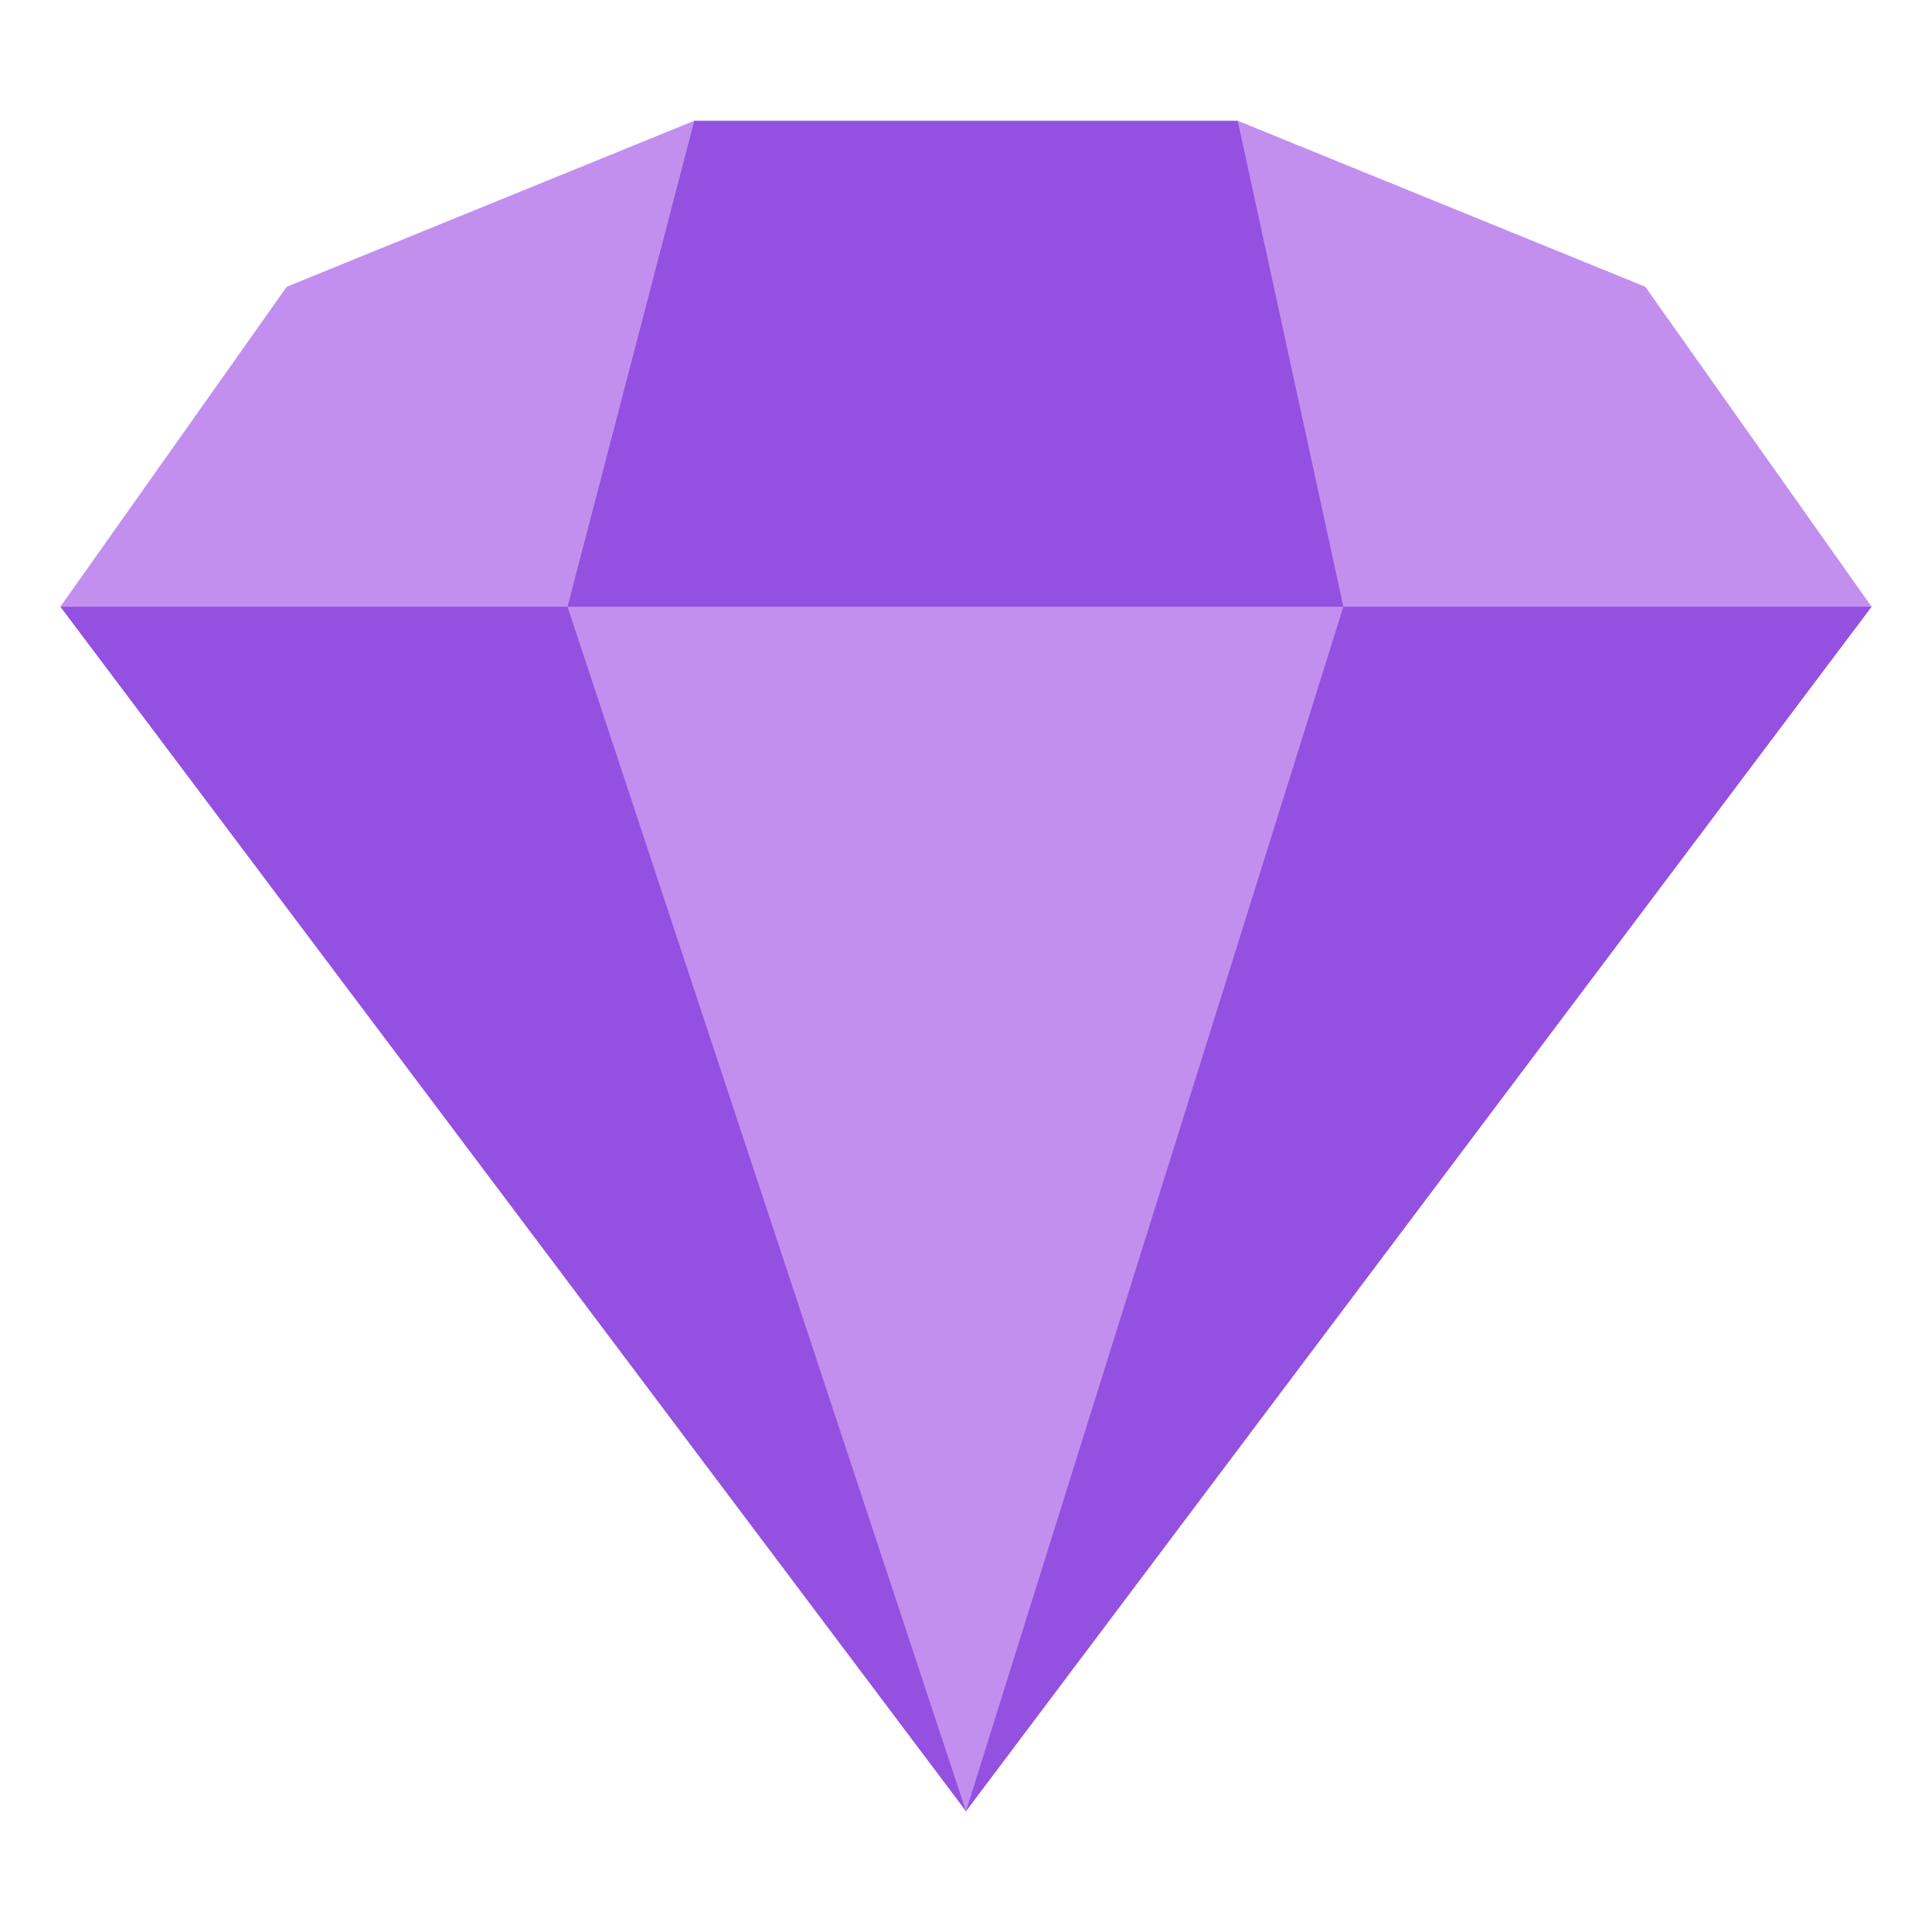
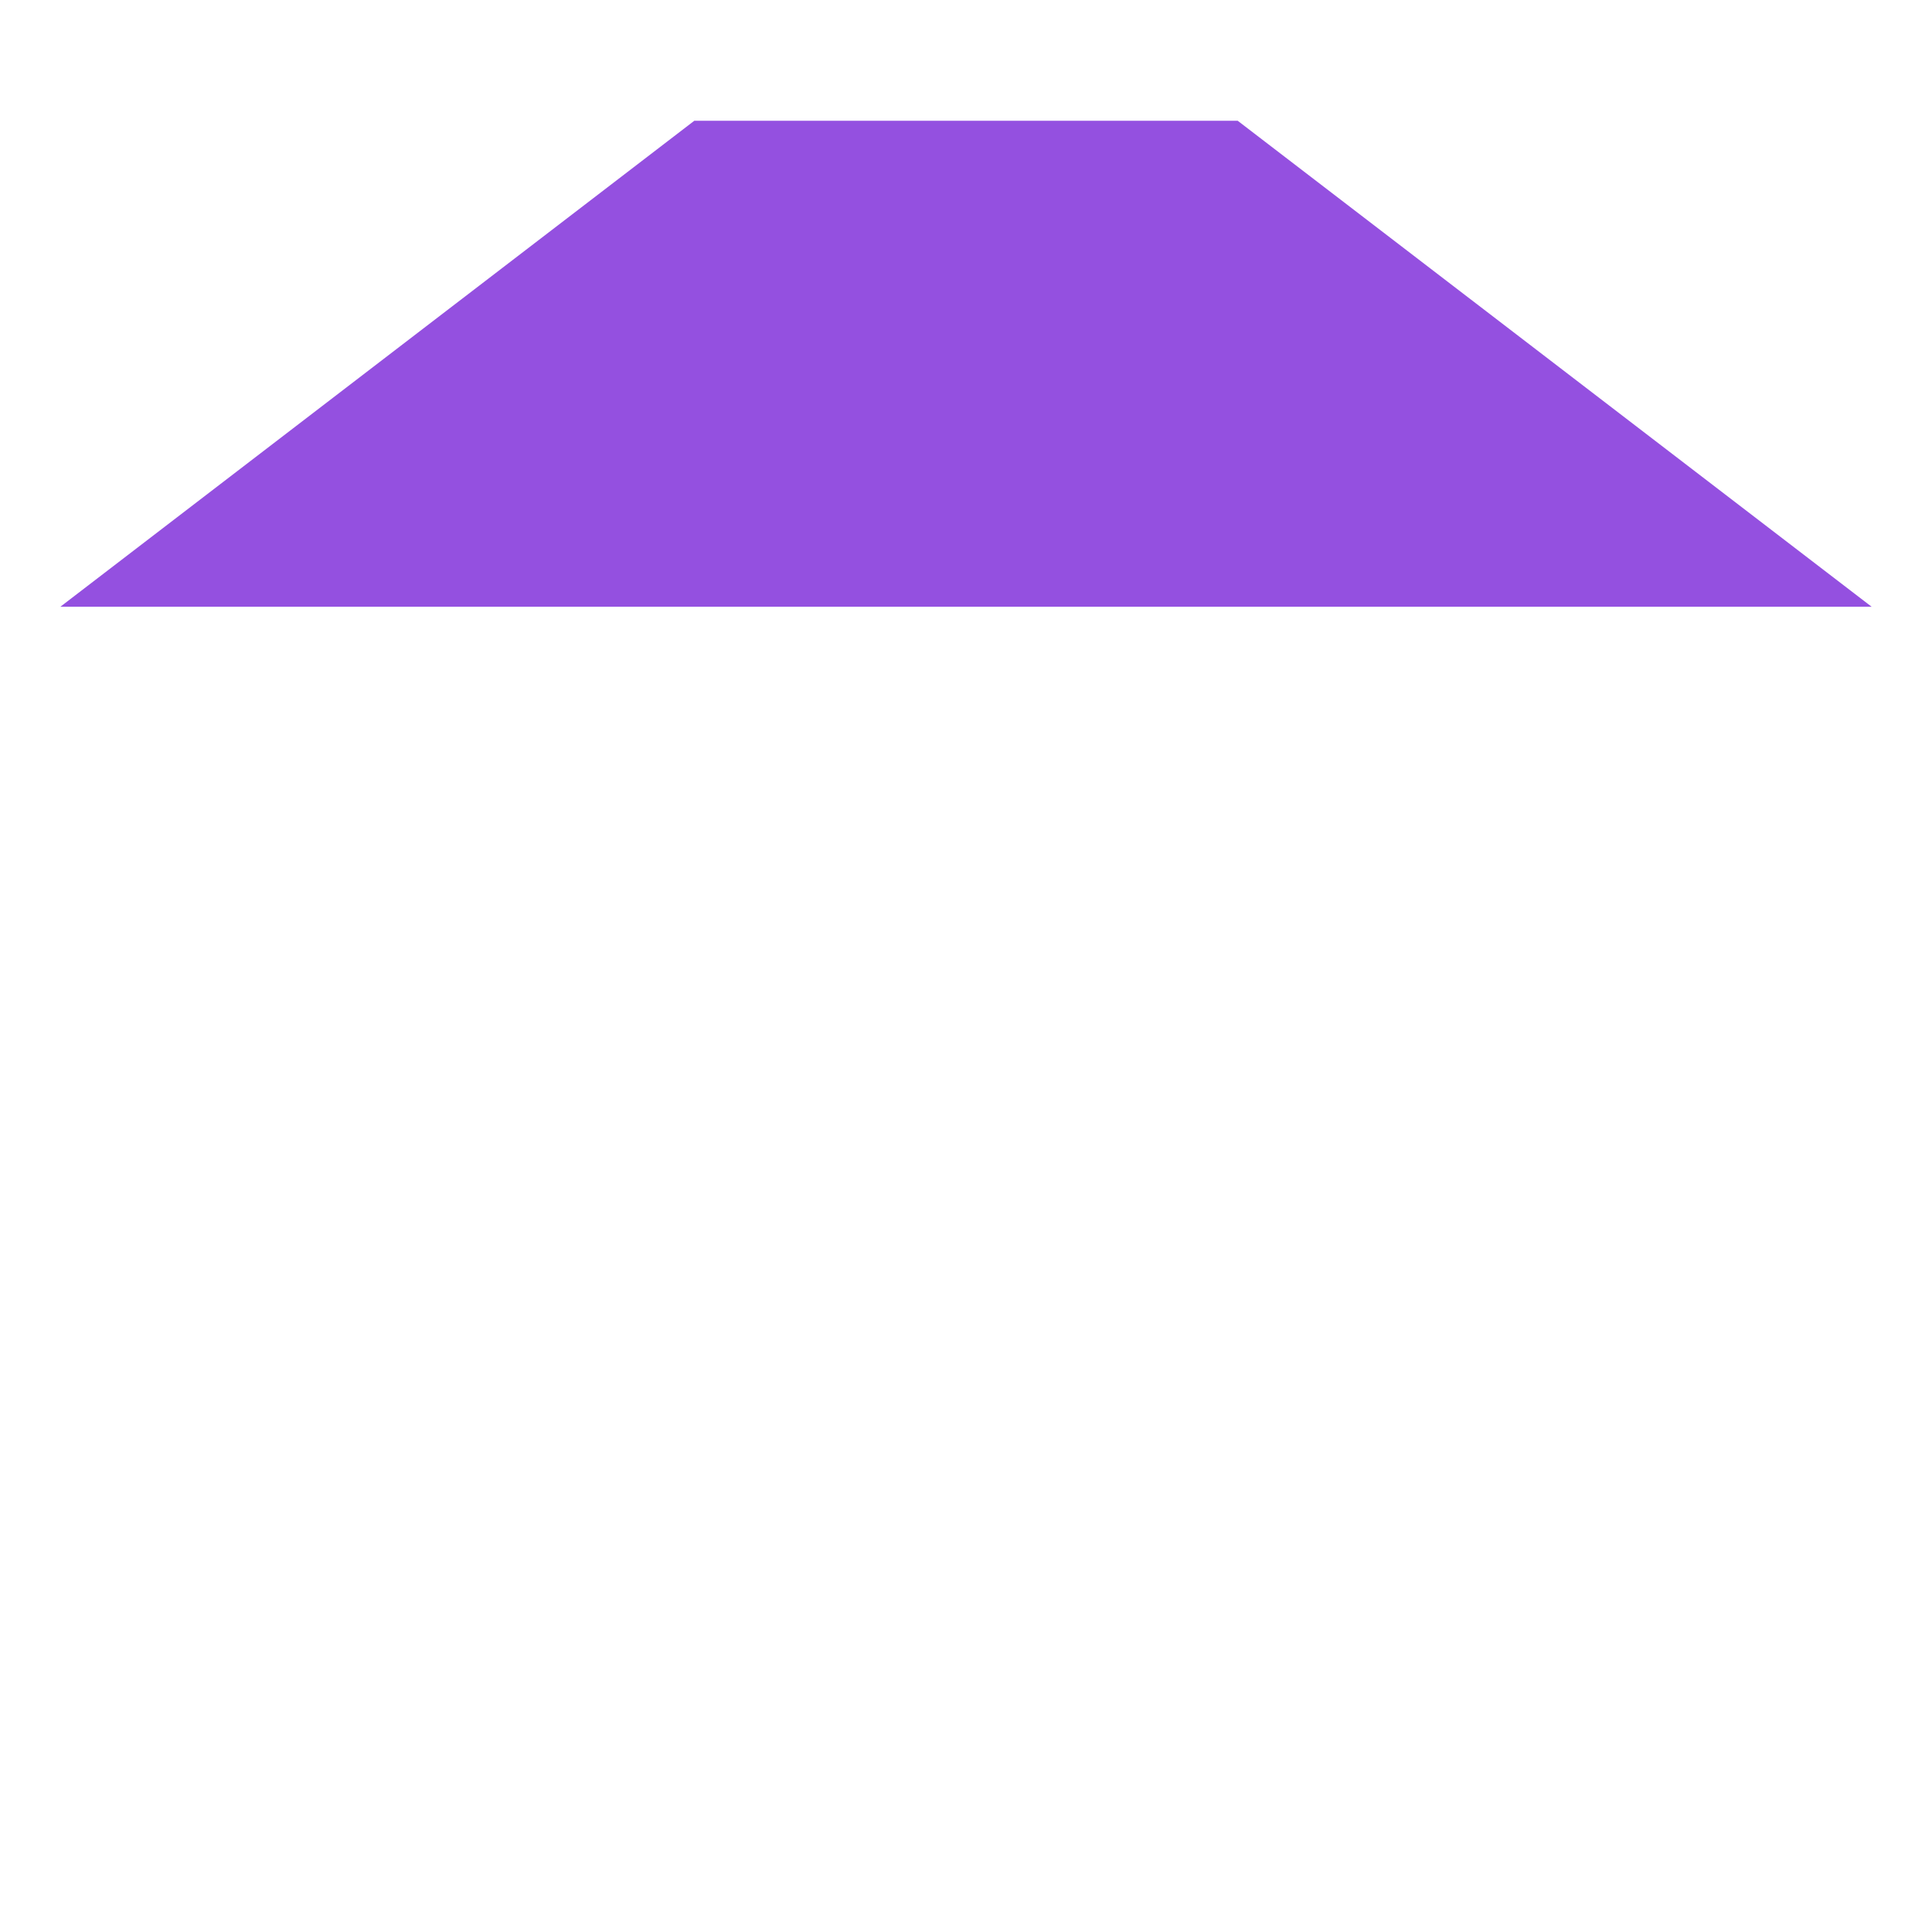
<svg xmlns="http://www.w3.org/2000/svg" width="24" height="24" viewBox="0 0 24 24" fill="none">
-   <path d="M15.375 1.5H8.625L0.75 7.537L12 22.5L23.25 7.537L15.375 1.5Z" fill="#9450E0" />
-   <path d="M12 22.5L16.688 7.537H7.05L12 22.5ZM3.562 3.562L0.75 7.537H7.05L8.625 1.5L3.562 3.562ZM20.438 3.562L15.375 1.5L16.688 7.537H23.25L20.438 3.562Z" fill="#C28FEF" />
+   <path d="M15.375 1.5H8.625L0.75 7.537L23.25 7.537L15.375 1.5Z" fill="#9450E0" />
</svg>